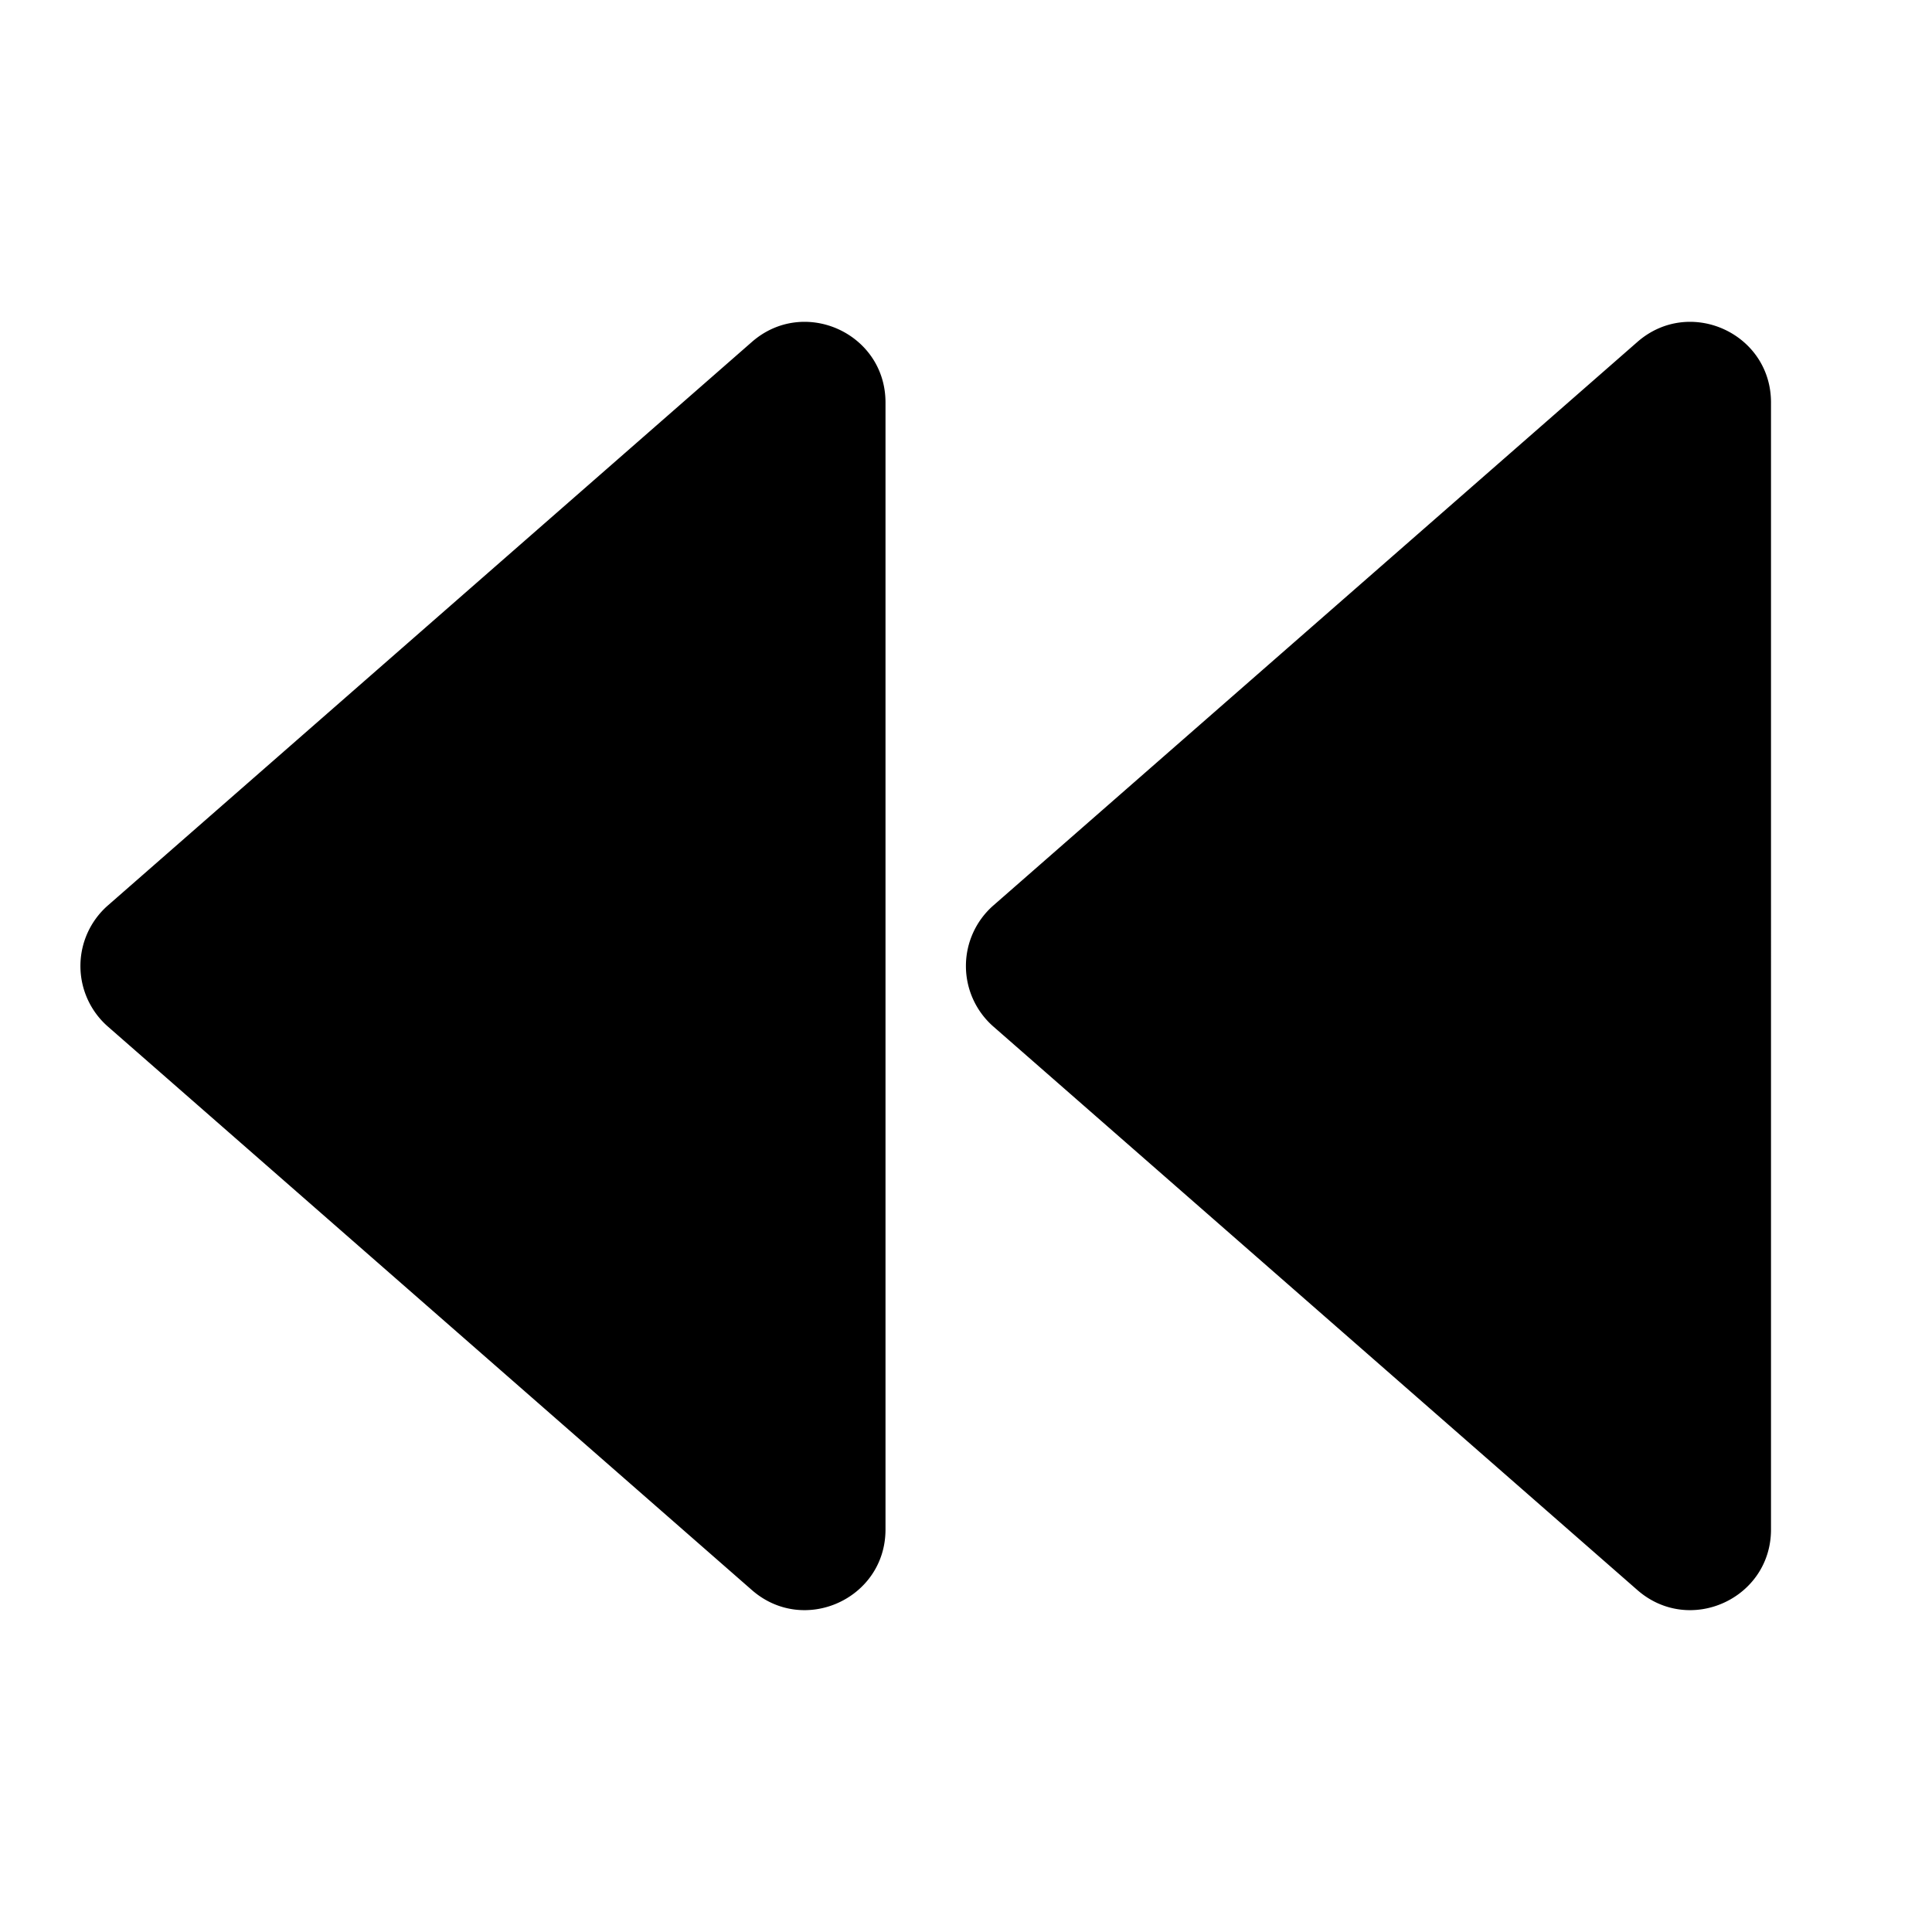
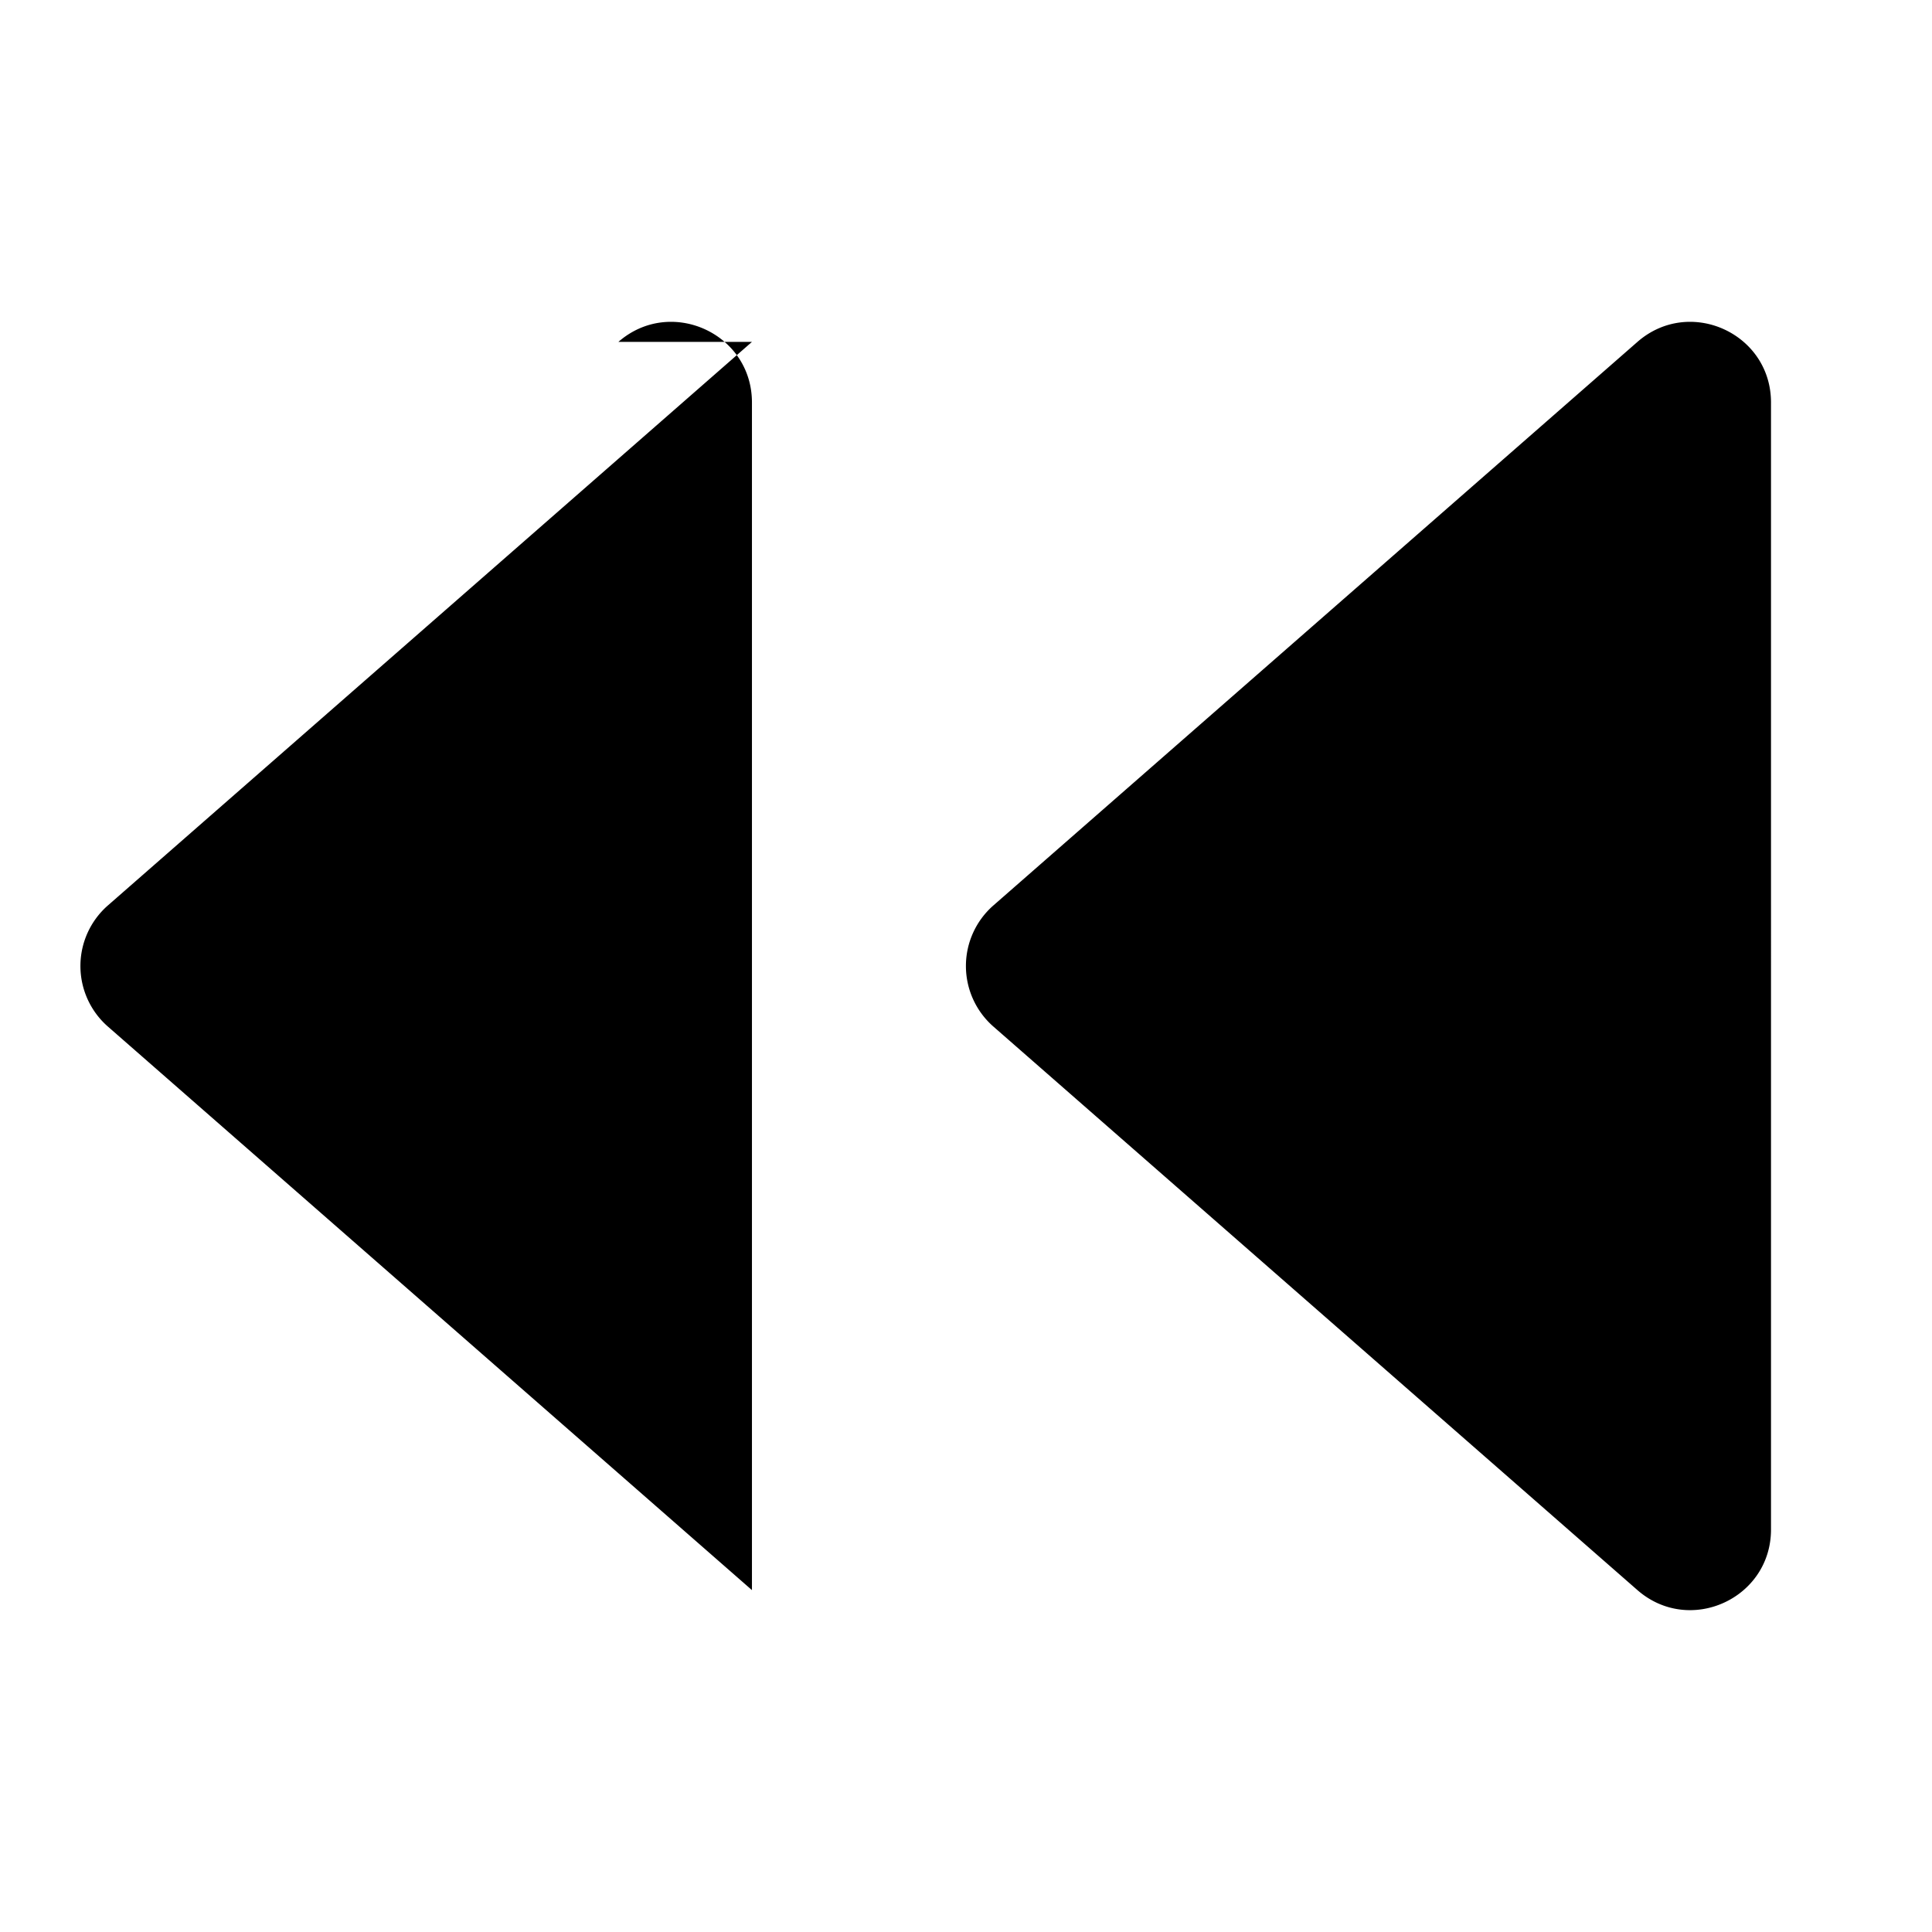
<svg xmlns="http://www.w3.org/2000/svg" width="800" height="800" viewBox="0 0 24 24">
-   <path fill="currentColor" d="m20.341 4.247l-8 7a1 1 0 0 0 0 1.506l8 7c.647.565 1.659.106 1.659-.753V5c0-.86-1.012-1.318-1.659-.753m-11 0l-8 7a1 1 0 0 0 0 1.506l8 7C9.988 20.318 11 19.859 11 19V5c0-.86-1.012-1.318-1.659-.753" />
+   <path fill="currentColor" d="m20.341 4.247l-8 7a1 1 0 0 0 0 1.506l8 7c.647.565 1.659.106 1.659-.753V5c0-.86-1.012-1.318-1.659-.753m-11 0l-8 7a1 1 0 0 0 0 1.506l8 7V5c0-.86-1.012-1.318-1.659-.753" />
</svg>